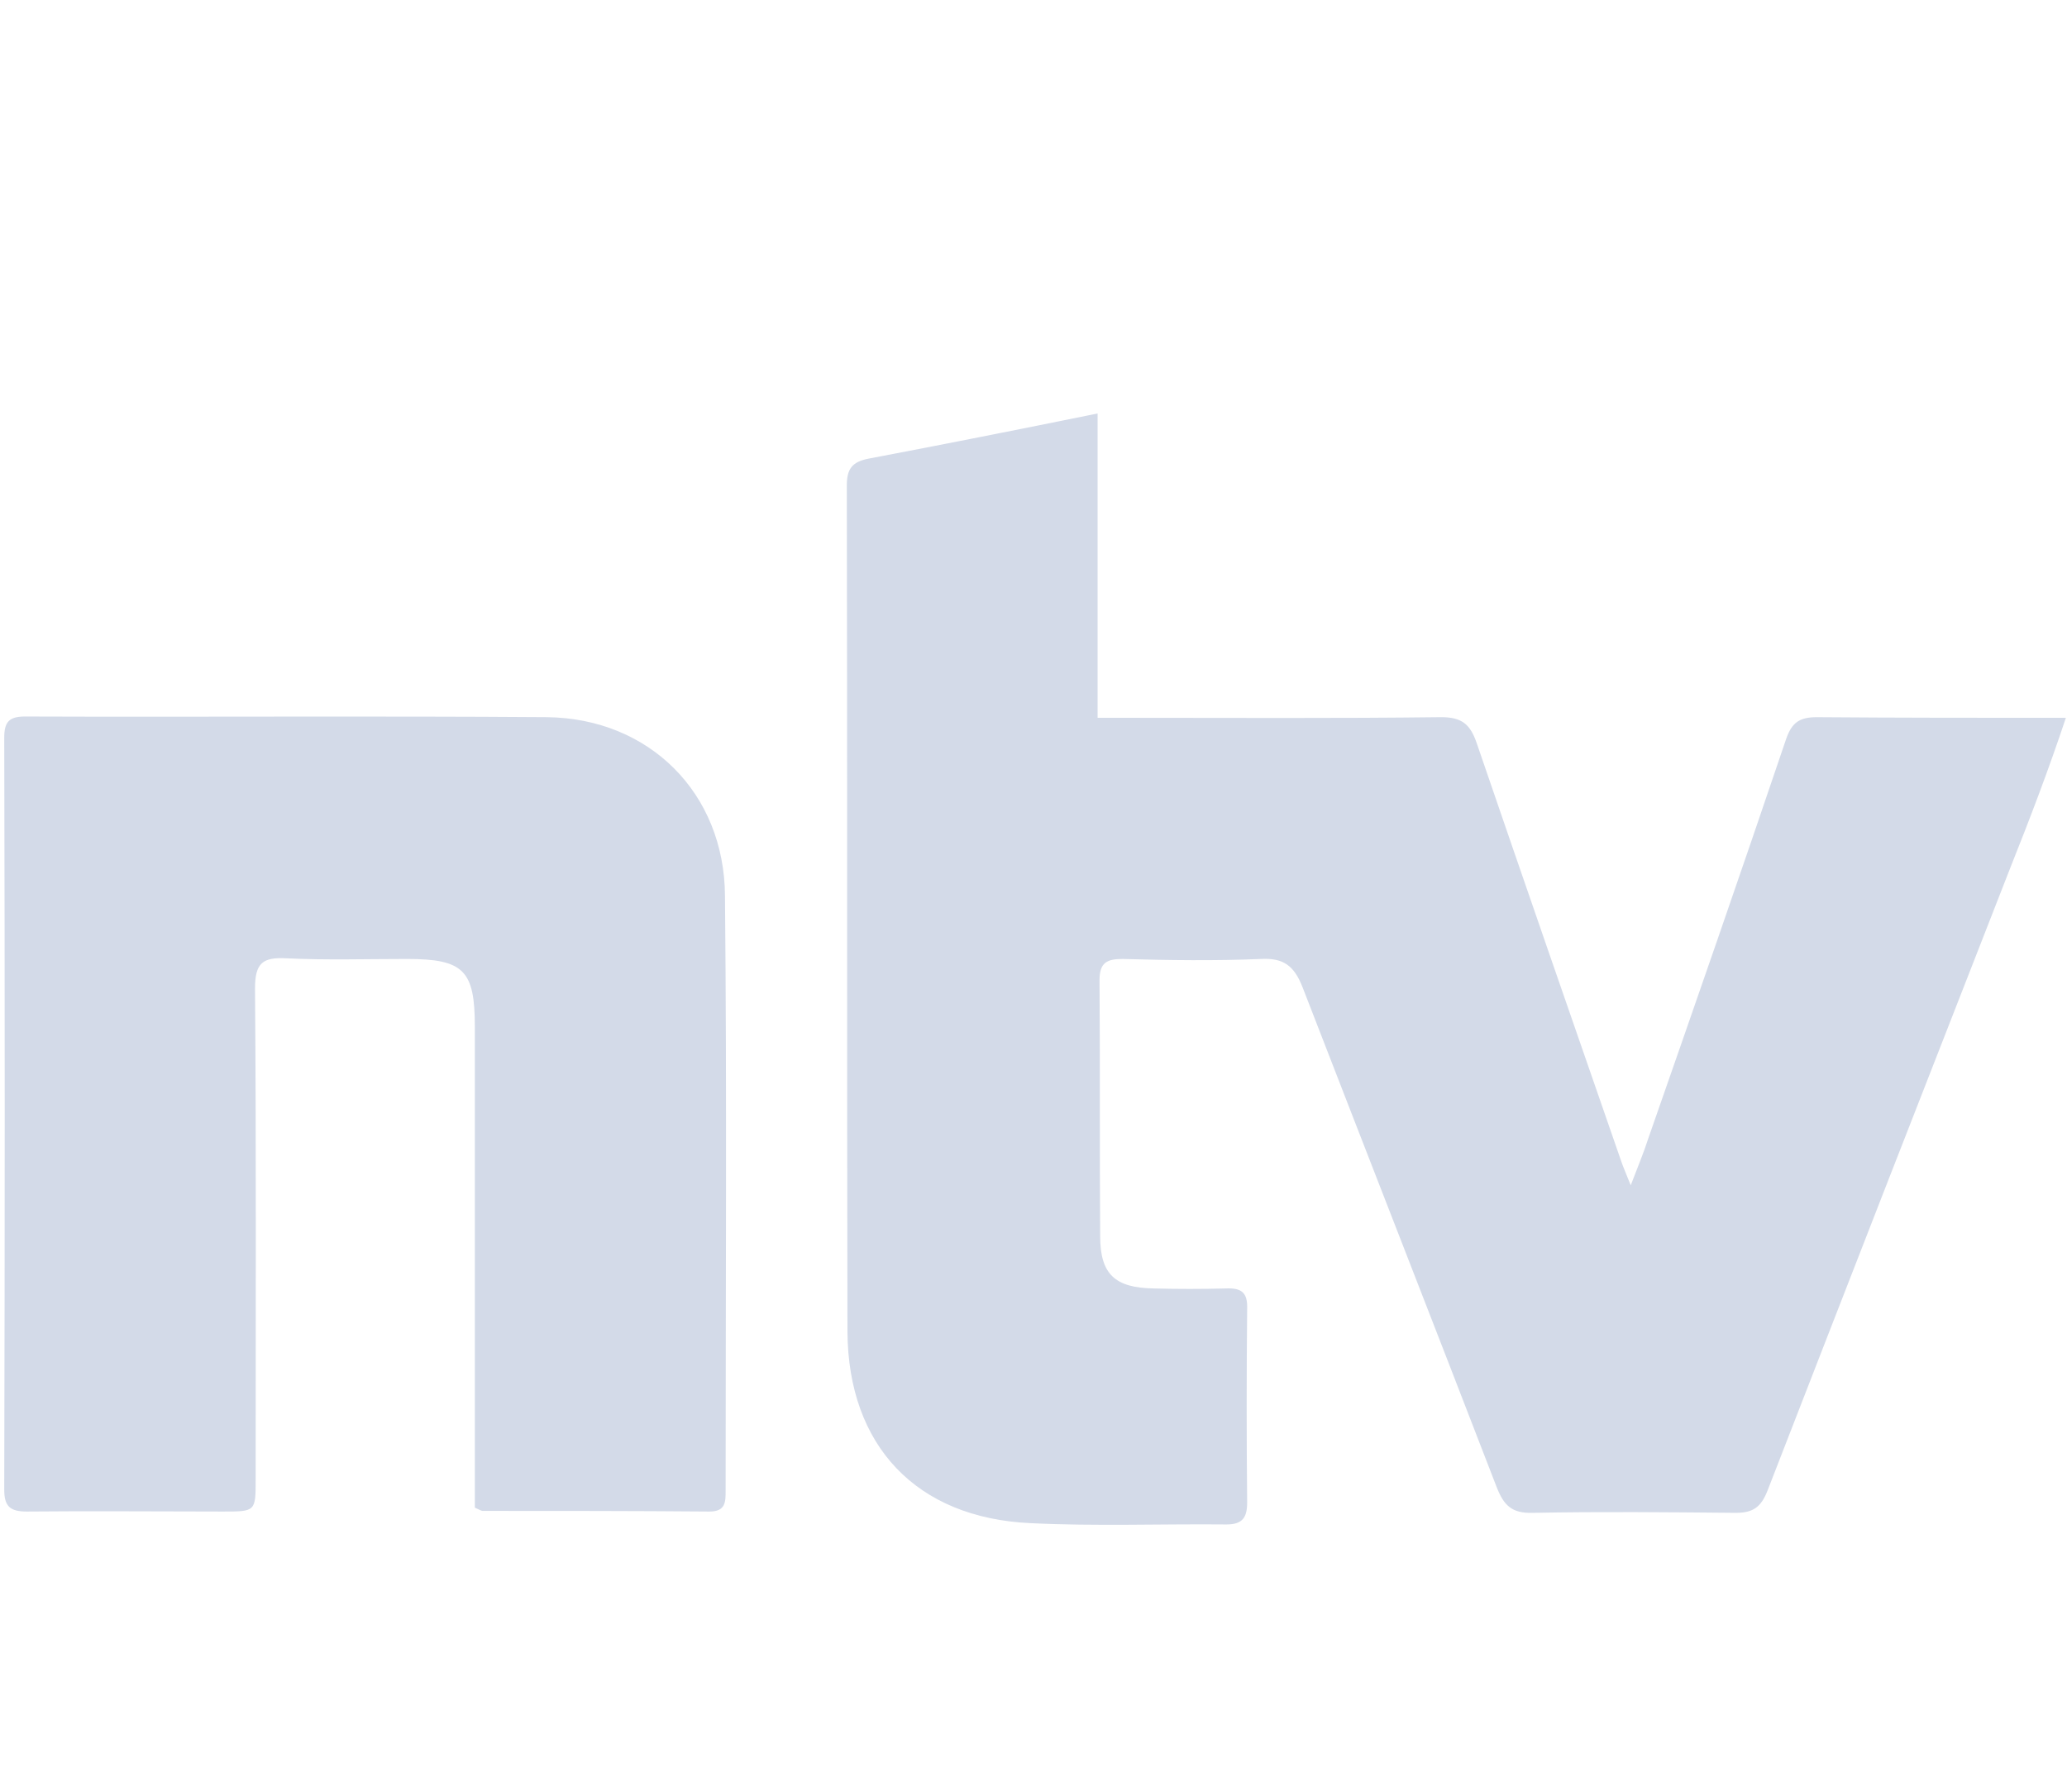
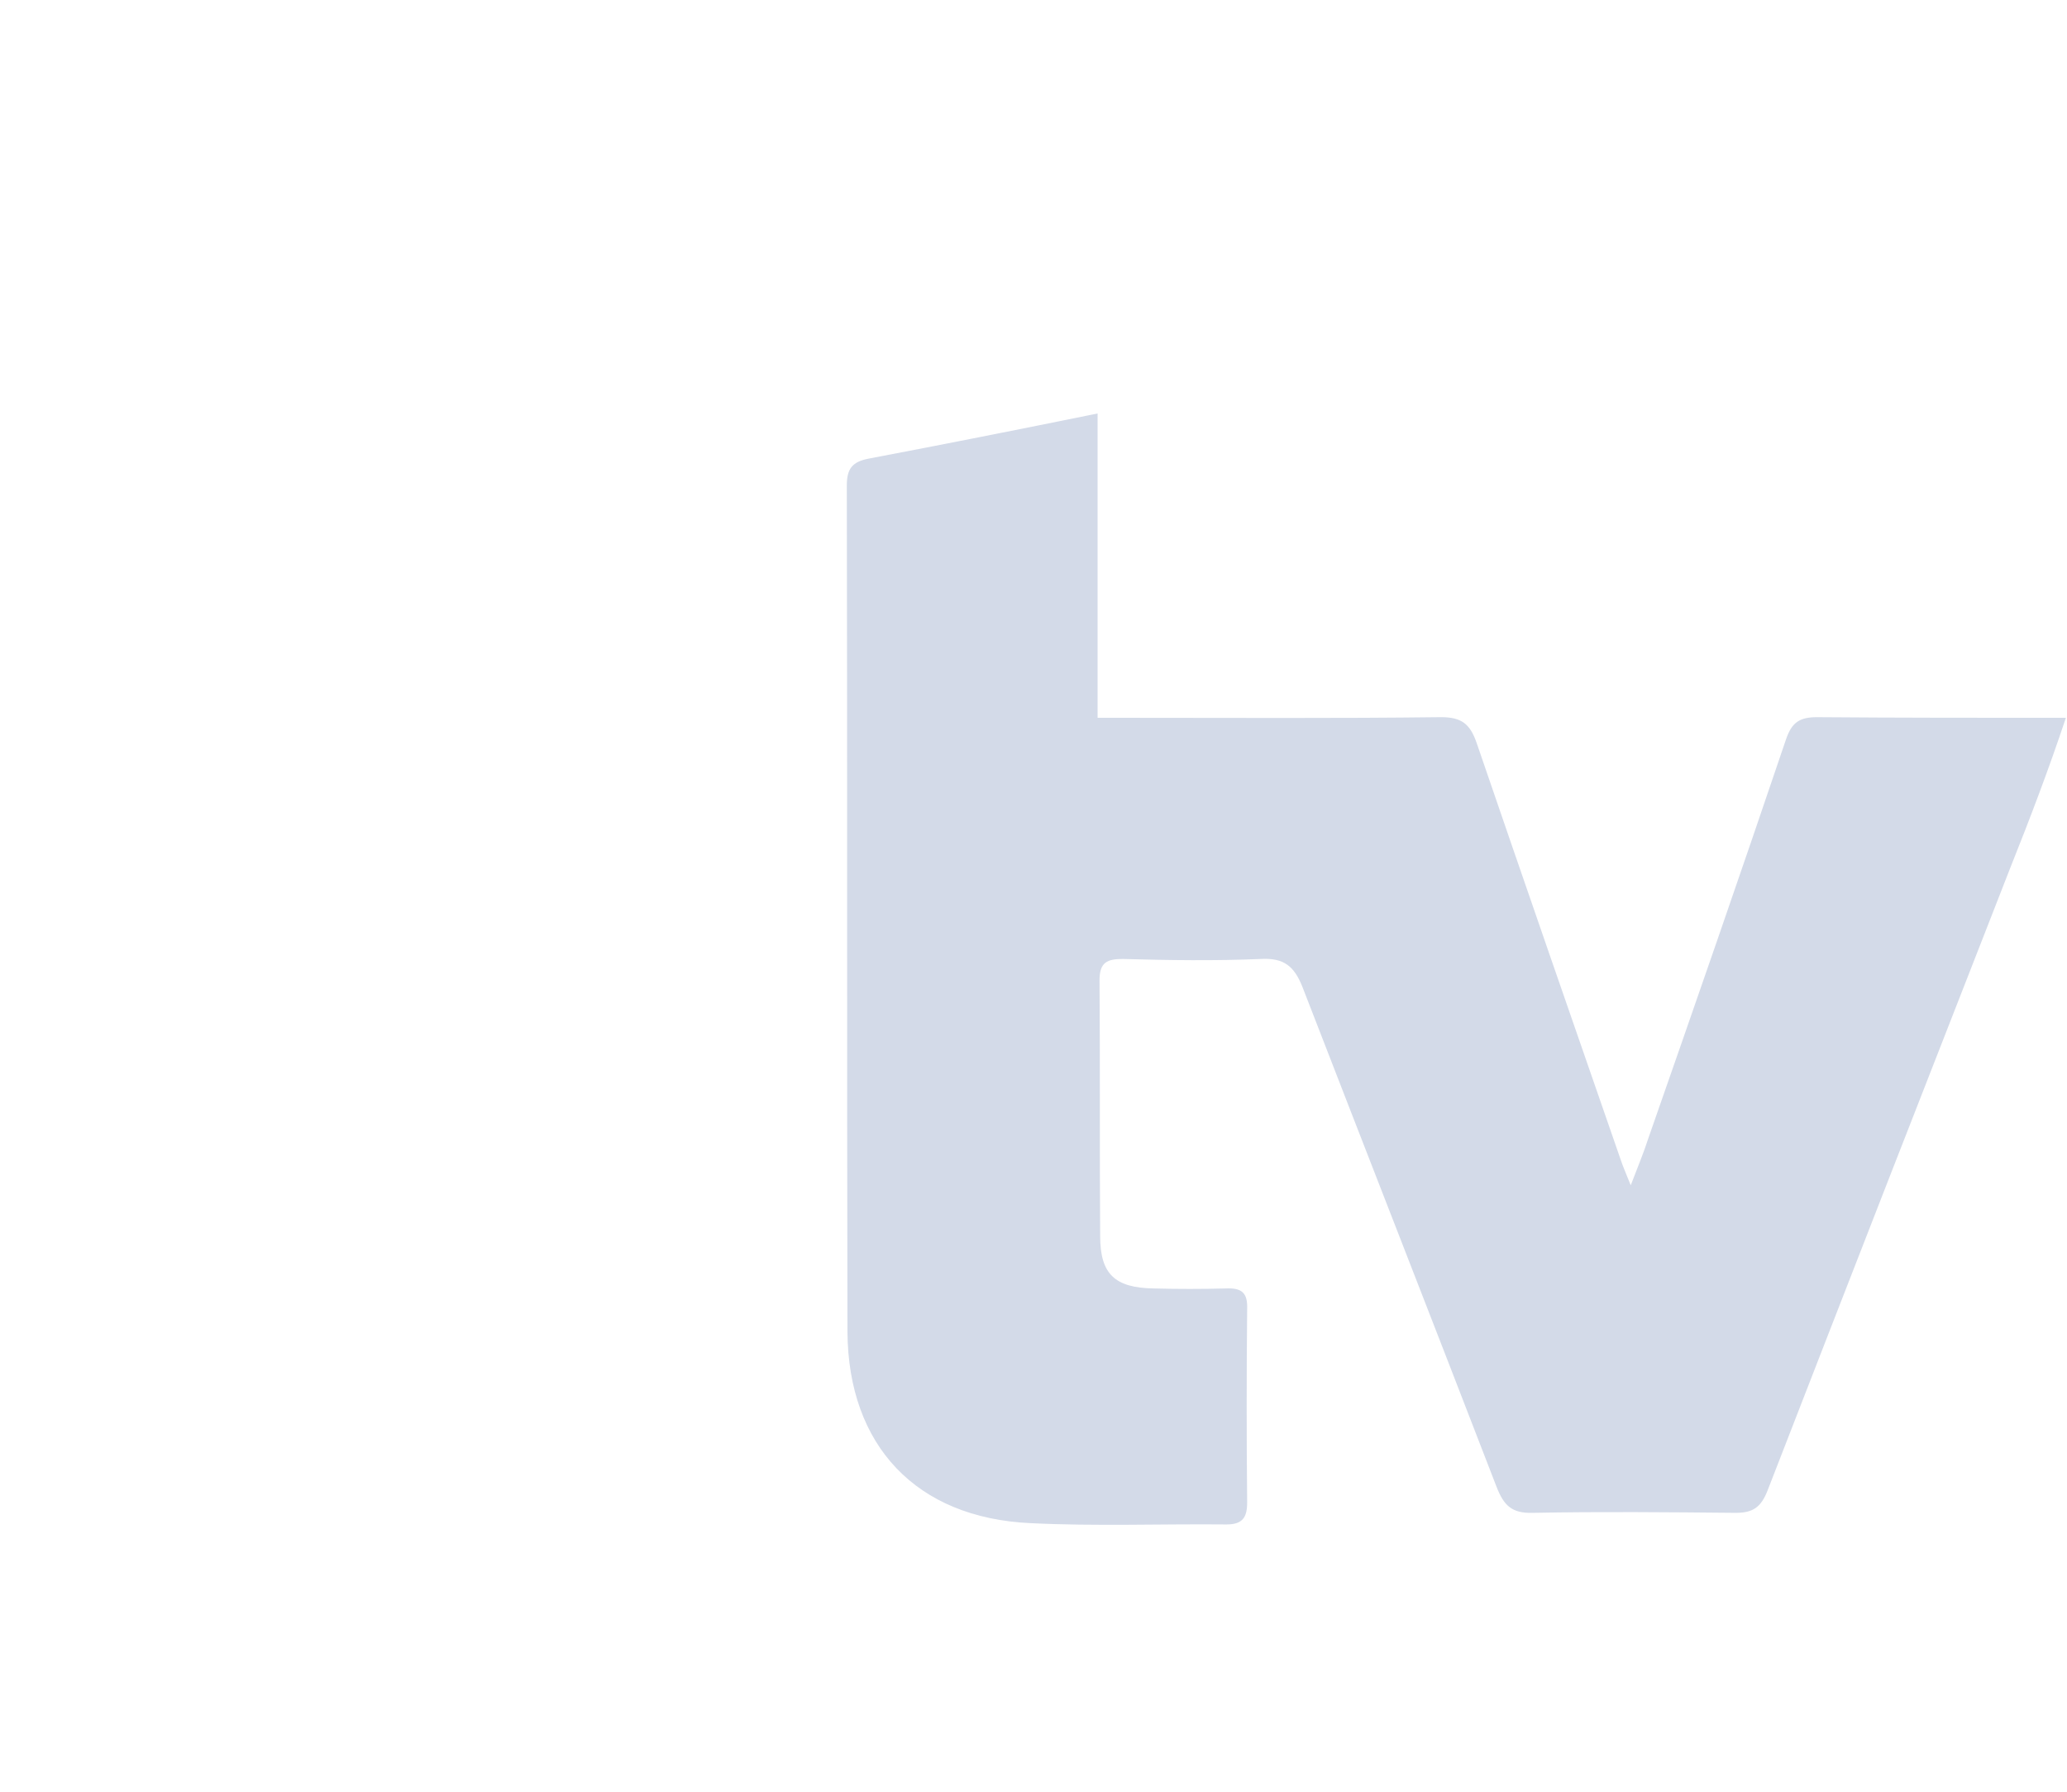
<svg xmlns="http://www.w3.org/2000/svg" width="360" height="312" viewBox="0 0 360 312" fill="none">
  <path d="M311.077 128.701C303.217 151.942 295.133 175.184 287.049 198.314C286.263 200.784 285.252 203.142 284.018 206.398C283.12 204.152 282.67 203.142 282.333 202.131C273.912 177.879 265.492 153.627 257.182 129.375C256.059 126.118 254.6 124.883 251.007 124.883C232.818 125.108 214.741 124.995 196.664 124.995C195.092 124.995 193.408 124.995 191.162 124.995C191.162 107.143 191.162 89.852 191.162 72C177.351 74.807 164.327 77.389 151.303 79.859C148.384 80.421 147.486 81.656 147.486 84.575C147.598 133.641 147.486 182.819 147.598 231.885C147.711 251.759 159.612 264.334 179.486 265.232C190.826 265.793 202.278 265.344 213.619 265.457C216.426 265.457 217.212 264.221 217.212 261.639C217.099 250.411 217.099 239.184 217.212 227.956C217.324 225.037 216.201 224.251 213.506 224.363C209.352 224.475 205.085 224.475 200.931 224.363C194.194 224.251 191.612 221.893 191.612 215.269C191.5 200.448 191.612 185.515 191.5 170.694C191.5 167.551 192.847 166.99 195.542 166.99C203.626 167.214 211.597 167.326 219.569 166.99C223.612 166.765 225.408 168.224 226.868 171.929C238.096 200.898 249.435 229.865 260.663 258.945C261.899 262.089 263.246 263.549 266.951 263.437C278.74 263.212 290.53 263.325 302.319 263.437C305.351 263.437 306.698 262.426 307.821 259.619C321.856 223.465 336.003 187.199 350.151 151.046C353.518 142.625 356.774 134.092 359.806 124.997C344.761 124.997 330.613 124.997 316.466 124.885C313.434 124.883 312.087 125.781 311.077 128.701Z" fill="#D3DAE8" />
-   <path d="M95.277 124.883C64.961 124.658 34.646 124.883 4.33 124.77C1.523 124.77 0.738 125.781 0.738 128.476C0.85 172.152 0.85 215.716 0.738 259.393C0.738 262.312 1.749 263.21 4.668 263.21C16.12 263.098 27.46 263.21 38.8 263.21C44.526 263.21 44.526 263.21 44.526 257.596C44.526 229.077 44.639 200.671 44.414 172.152C44.414 167.661 45.761 166.65 49.916 166.875C56.877 167.212 63.951 166.988 70.912 166.988C80.792 166.988 82.701 169.009 82.701 178.777C82.701 204.826 82.701 230.986 82.701 257.035C82.701 258.944 82.701 260.853 82.701 262.537C83.487 262.874 83.824 263.099 84.049 263.099C97.185 263.099 110.434 263.099 123.57 263.211C126.378 263.211 126.378 261.527 126.378 259.618C126.378 225.149 126.603 190.567 126.266 155.985C126.154 138.132 113.129 125.107 95.277 124.883Z" fill="#D3DAE8" />
</svg>